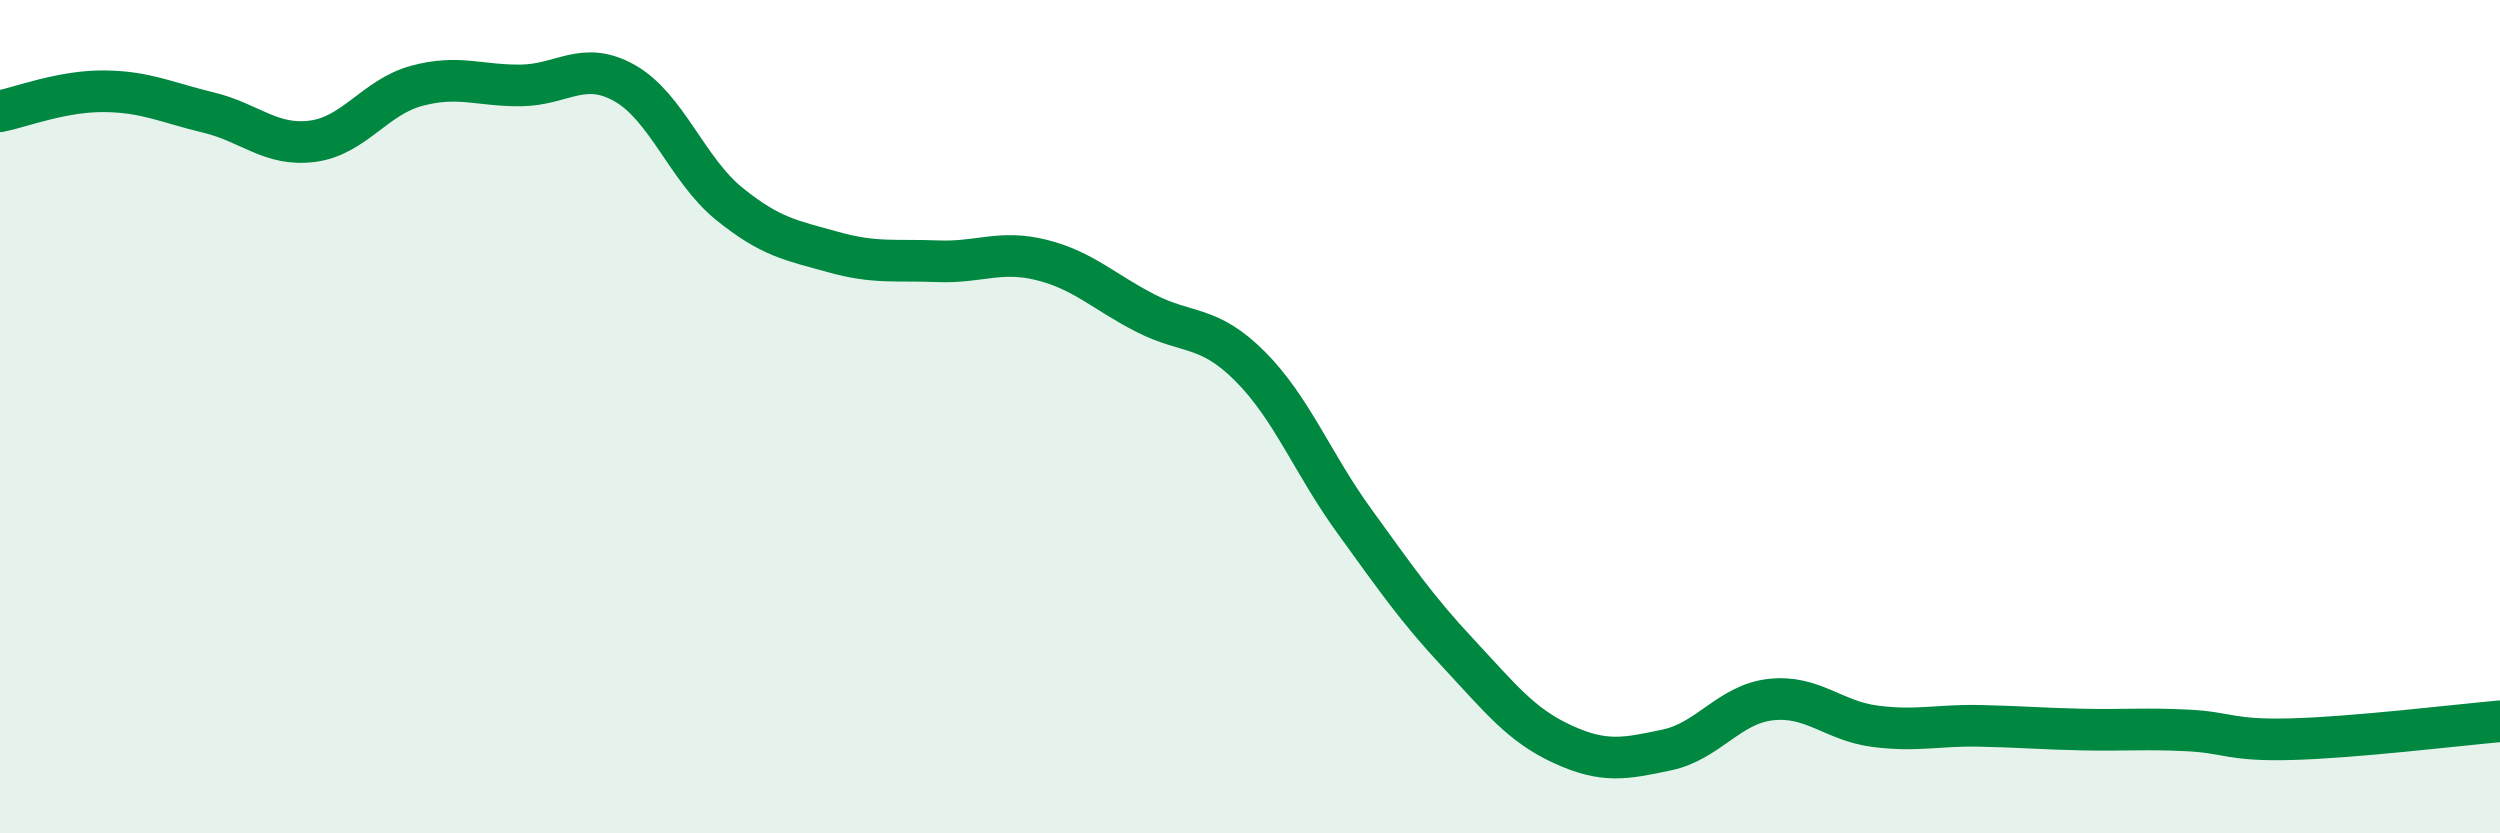
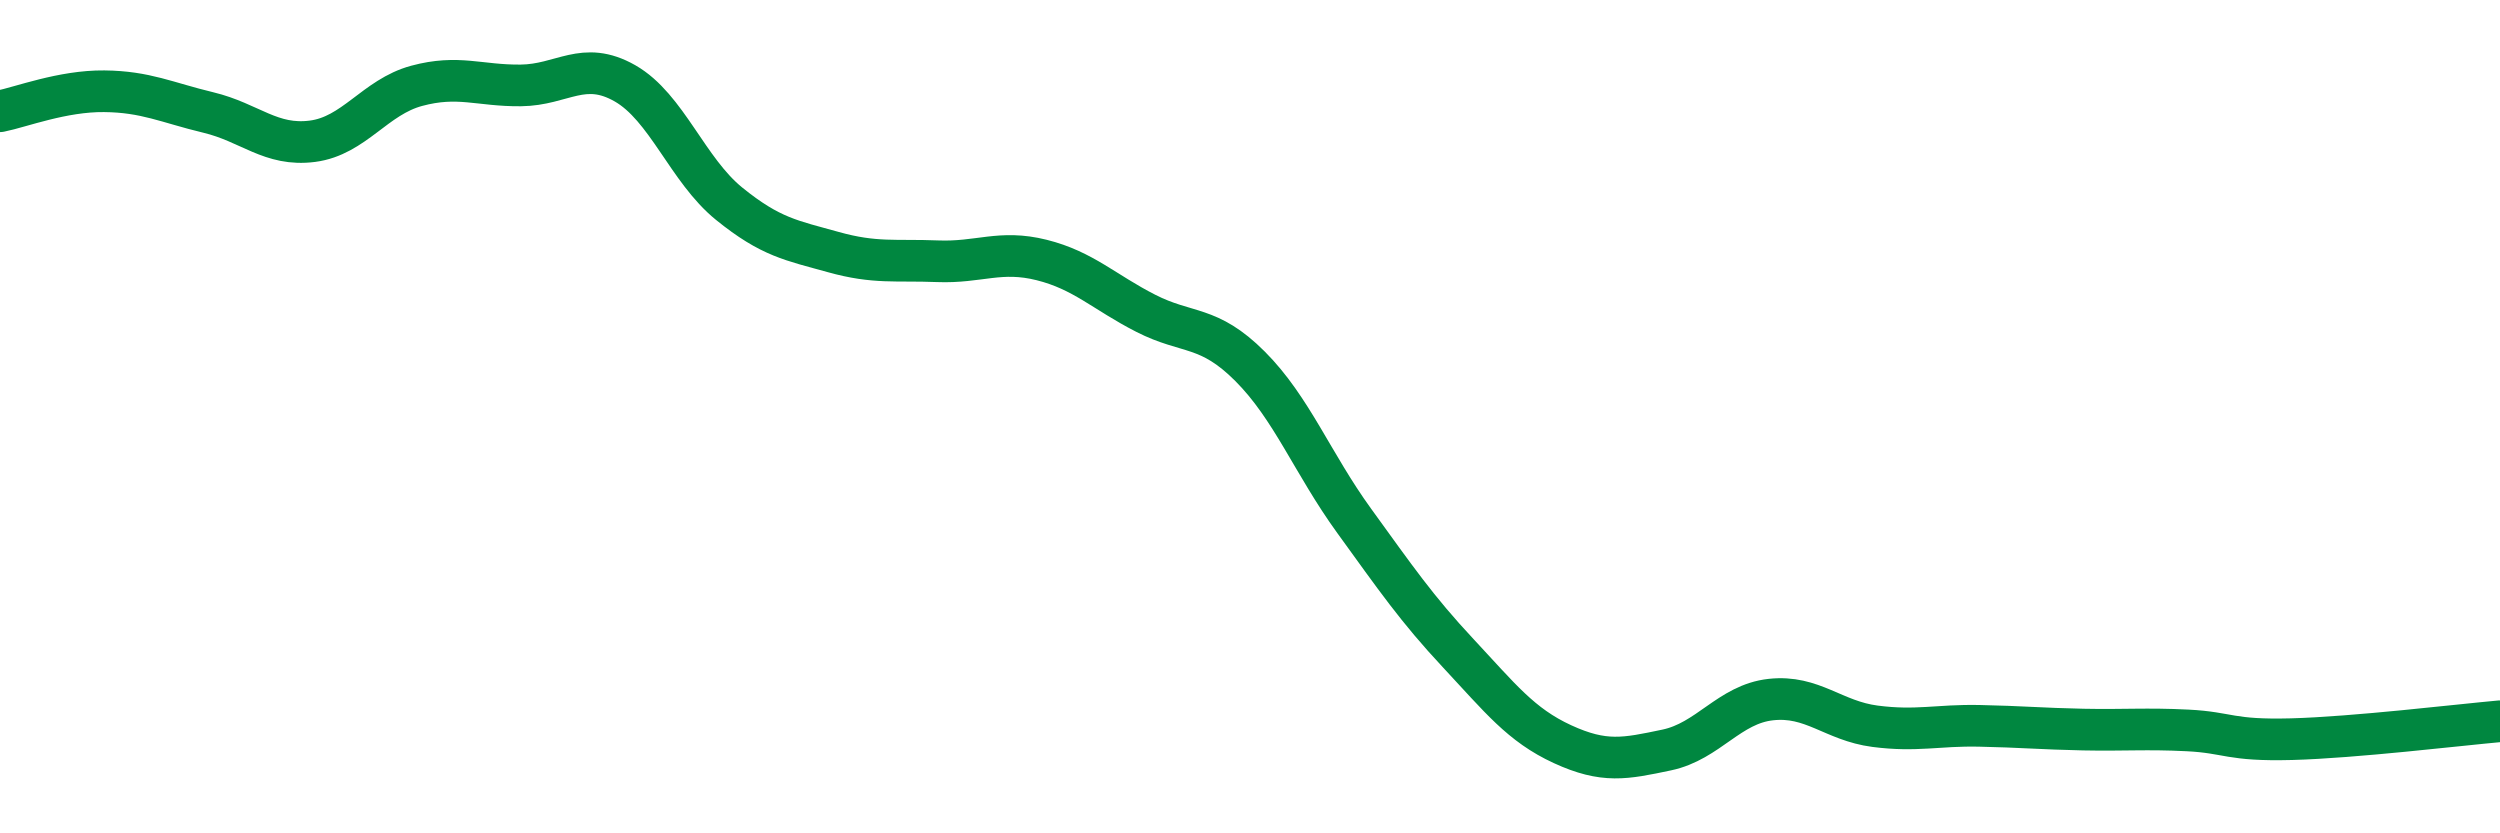
<svg xmlns="http://www.w3.org/2000/svg" width="60" height="20" viewBox="0 0 60 20">
-   <path d="M 0,2.67 C 0.5,2.57 1.5,2.18 2.5,2.19 C 3.5,2.2 4,2.46 5,2.7 C 6,2.94 6.5,3.52 7.5,3.39 C 8.5,3.26 9,2.33 10,2.06 C 11,1.79 11.5,2.06 12.5,2.05 C 13.5,2.04 14,1.43 15,2 C 16,2.57 16.5,4.08 17.5,4.89 C 18.5,5.7 19,5.77 20,6.05 C 21,6.33 21.5,6.23 22.5,6.27 C 23.5,6.31 24,5.99 25,6.24 C 26,6.49 26.5,7.01 27.5,7.52 C 28.5,8.03 29,7.79 30,8.79 C 31,9.79 31.5,11.12 32.5,12.5 C 33.5,13.88 34,14.61 35,15.68 C 36,16.75 36.5,17.4 37.5,17.86 C 38.5,18.32 39,18.21 40,18 C 41,17.79 41.5,16.9 42.5,16.79 C 43.5,16.68 44,17.3 45,17.43 C 46,17.56 46.5,17.4 47.5,17.42 C 48.5,17.44 49,17.49 50,17.51 C 51,17.53 51.5,17.48 52.5,17.53 C 53.5,17.58 53.5,17.78 55,17.74 C 56.5,17.7 59,17.4 60,17.31L60 20L0 20Z" fill="#008740" opacity="0.1" stroke-linecap="round" stroke-linejoin="round" />
  <path d="M 0,2.67 C 0.5,2.57 1.5,2.18 2.5,2.19 C 3.5,2.2 4,2.46 5,2.7 C 6,2.94 6.5,3.52 7.5,3.39 C 8.5,3.26 9,2.33 10,2.06 C 11,1.79 11.5,2.06 12.5,2.05 C 13.5,2.04 14,1.43 15,2 C 16,2.57 16.5,4.08 17.5,4.89 C 18.5,5.7 19,5.77 20,6.05 C 21,6.33 21.5,6.23 22.5,6.27 C 23.5,6.31 24,5.99 25,6.24 C 26,6.49 26.5,7.01 27.5,7.52 C 28.5,8.03 29,7.79 30,8.79 C 31,9.79 31.5,11.12 32.5,12.5 C 33.5,13.88 34,14.61 35,15.68 C 36,16.75 36.5,17.4 37.5,17.86 C 38.5,18.32 39,18.21 40,18 C 41,17.79 41.5,16.9 42.5,16.79 C 43.5,16.68 44,17.3 45,17.43 C 46,17.56 46.5,17.4 47.5,17.42 C 48.5,17.44 49,17.49 50,17.51 C 51,17.53 51.5,17.48 52.5,17.53 C 53.5,17.58 53.5,17.78 55,17.74 C 56.5,17.7 59,17.4 60,17.31" stroke="#008740" stroke-width="1" fill="none" stroke-linecap="round" stroke-linejoin="round" />
</svg>